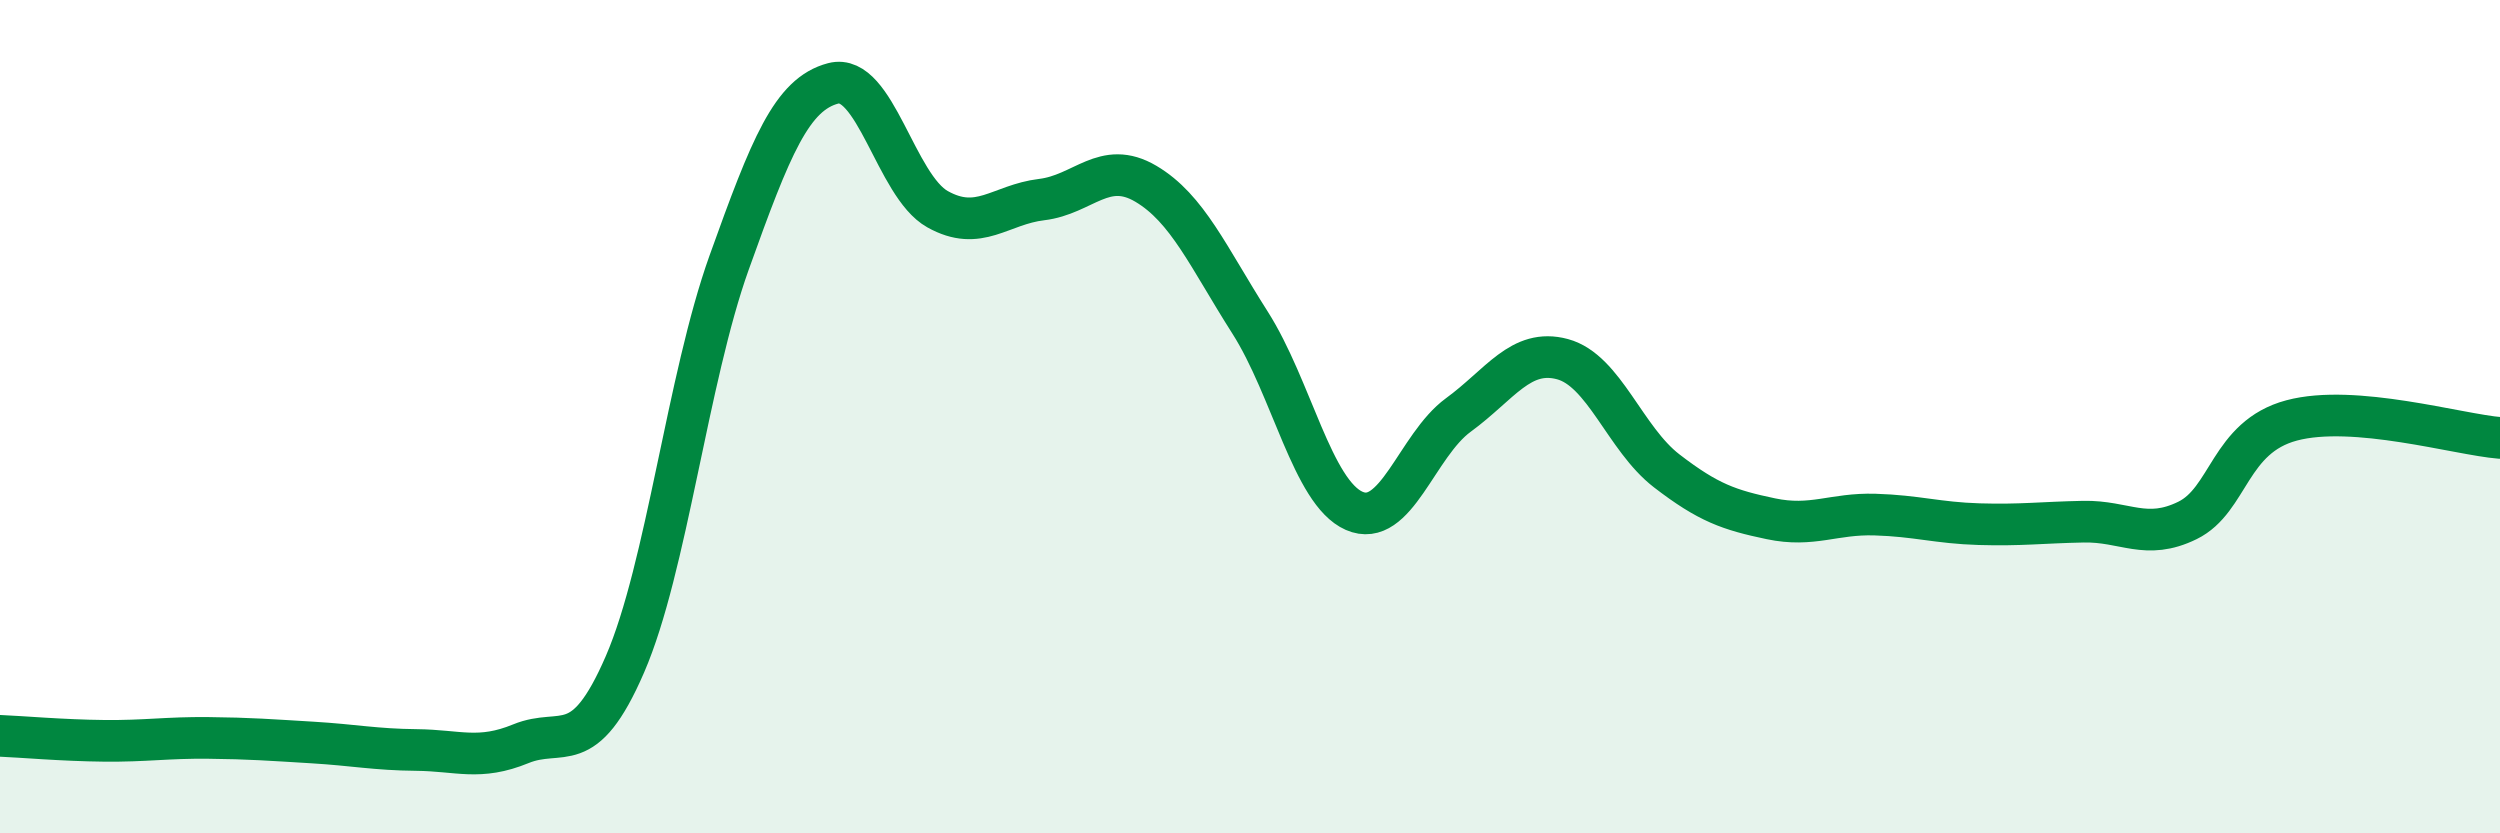
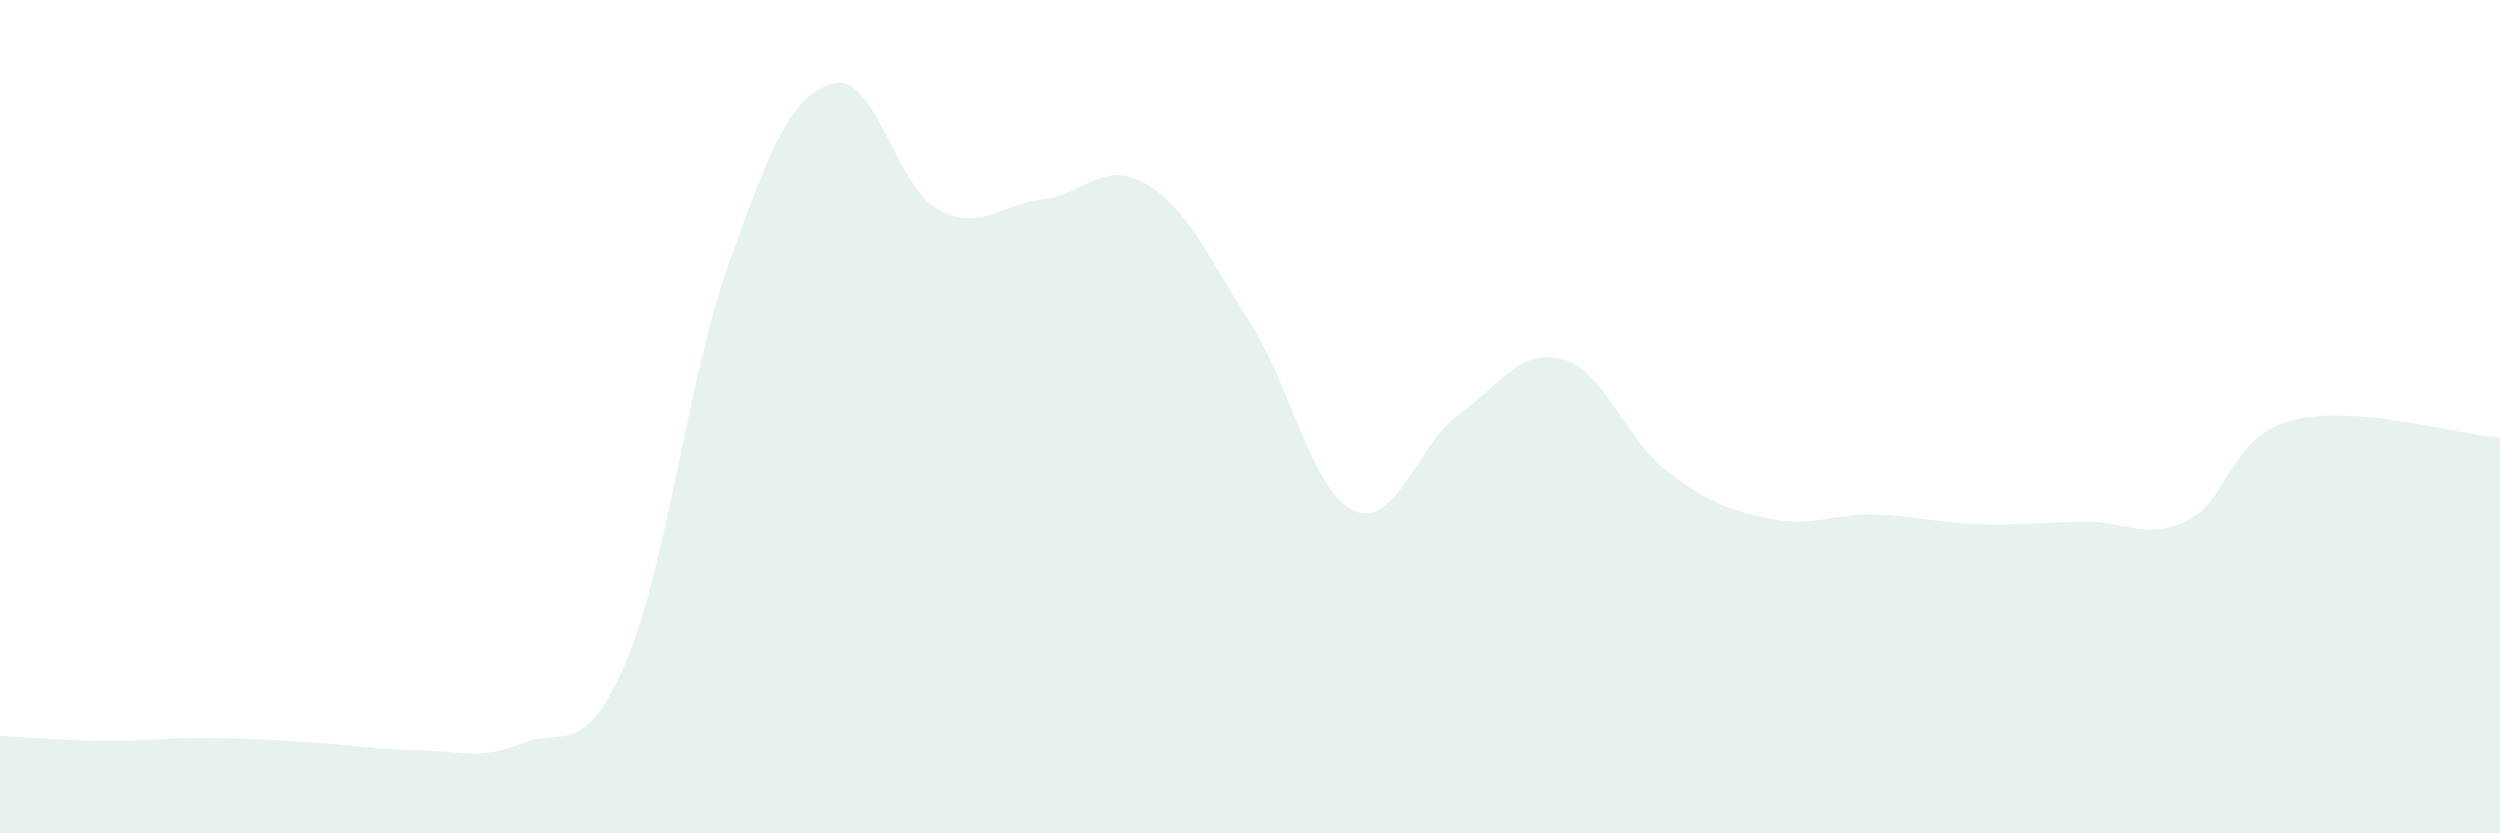
<svg xmlns="http://www.w3.org/2000/svg" width="60" height="20" viewBox="0 0 60 20">
  <path d="M 0,17.66 C 0.5,17.68 1.5,17.77 2.5,17.78 C 3.5,17.79 4,17.7 5,17.71 C 6,17.72 6.5,17.76 7.5,17.82 C 8.5,17.88 9,17.99 10,18 C 11,18.01 11.5,18.26 12.5,17.85 C 13.5,17.44 14,18.25 15,15.94 C 16,13.63 16.5,9.09 17.5,6.3 C 18.5,3.51 19,2.26 20,2 C 21,1.74 21.5,4.46 22.5,5.02 C 23.5,5.58 24,4.91 25,4.79 C 26,4.67 26.5,3.82 27.5,4.41 C 28.5,5 29,6.17 30,7.74 C 31,9.31 31.5,11.82 32.5,12.26 C 33.5,12.7 34,10.69 35,9.96 C 36,9.23 36.5,8.35 37.5,8.62 C 38.5,8.89 39,10.53 40,11.3 C 41,12.07 41.5,12.24 42.5,12.45 C 43.5,12.66 44,12.32 45,12.35 C 46,12.38 46.5,12.55 47.5,12.58 C 48.5,12.61 49,12.54 50,12.52 C 51,12.5 51.5,12.98 52.5,12.49 C 53.5,12 53.5,10.49 55,10.09 C 56.5,9.69 59,10.43 60,10.51L60 20L0 20Z" fill="#008740" opacity="0.1" stroke-linecap="round" stroke-linejoin="round" />
-   <path d="M 0,17.66 C 0.5,17.68 1.5,17.77 2.5,17.78 C 3.5,17.79 4,17.7 5,17.71 C 6,17.72 6.5,17.76 7.5,17.82 C 8.5,17.88 9,17.99 10,18 C 11,18.01 11.5,18.26 12.5,17.85 C 13.5,17.44 14,18.25 15,15.94 C 16,13.63 16.5,9.09 17.5,6.3 C 18.5,3.51 19,2.26 20,2 C 21,1.74 21.5,4.46 22.5,5.02 C 23.5,5.58 24,4.91 25,4.79 C 26,4.67 26.5,3.82 27.5,4.41 C 28.5,5 29,6.17 30,7.74 C 31,9.31 31.5,11.82 32.5,12.26 C 33.5,12.7 34,10.69 35,9.96 C 36,9.23 36.5,8.35 37.5,8.62 C 38.5,8.89 39,10.53 40,11.3 C 41,12.07 41.5,12.24 42.5,12.45 C 43.5,12.66 44,12.32 45,12.35 C 46,12.38 46.5,12.55 47.5,12.58 C 48.5,12.61 49,12.54 50,12.52 C 51,12.5 51.5,12.98 52.5,12.49 C 53.5,12 53.5,10.49 55,10.09 C 56.5,9.69 59,10.43 60,10.51" stroke="#008740" stroke-width="1" fill="none" stroke-linecap="round" stroke-linejoin="round" />
</svg>